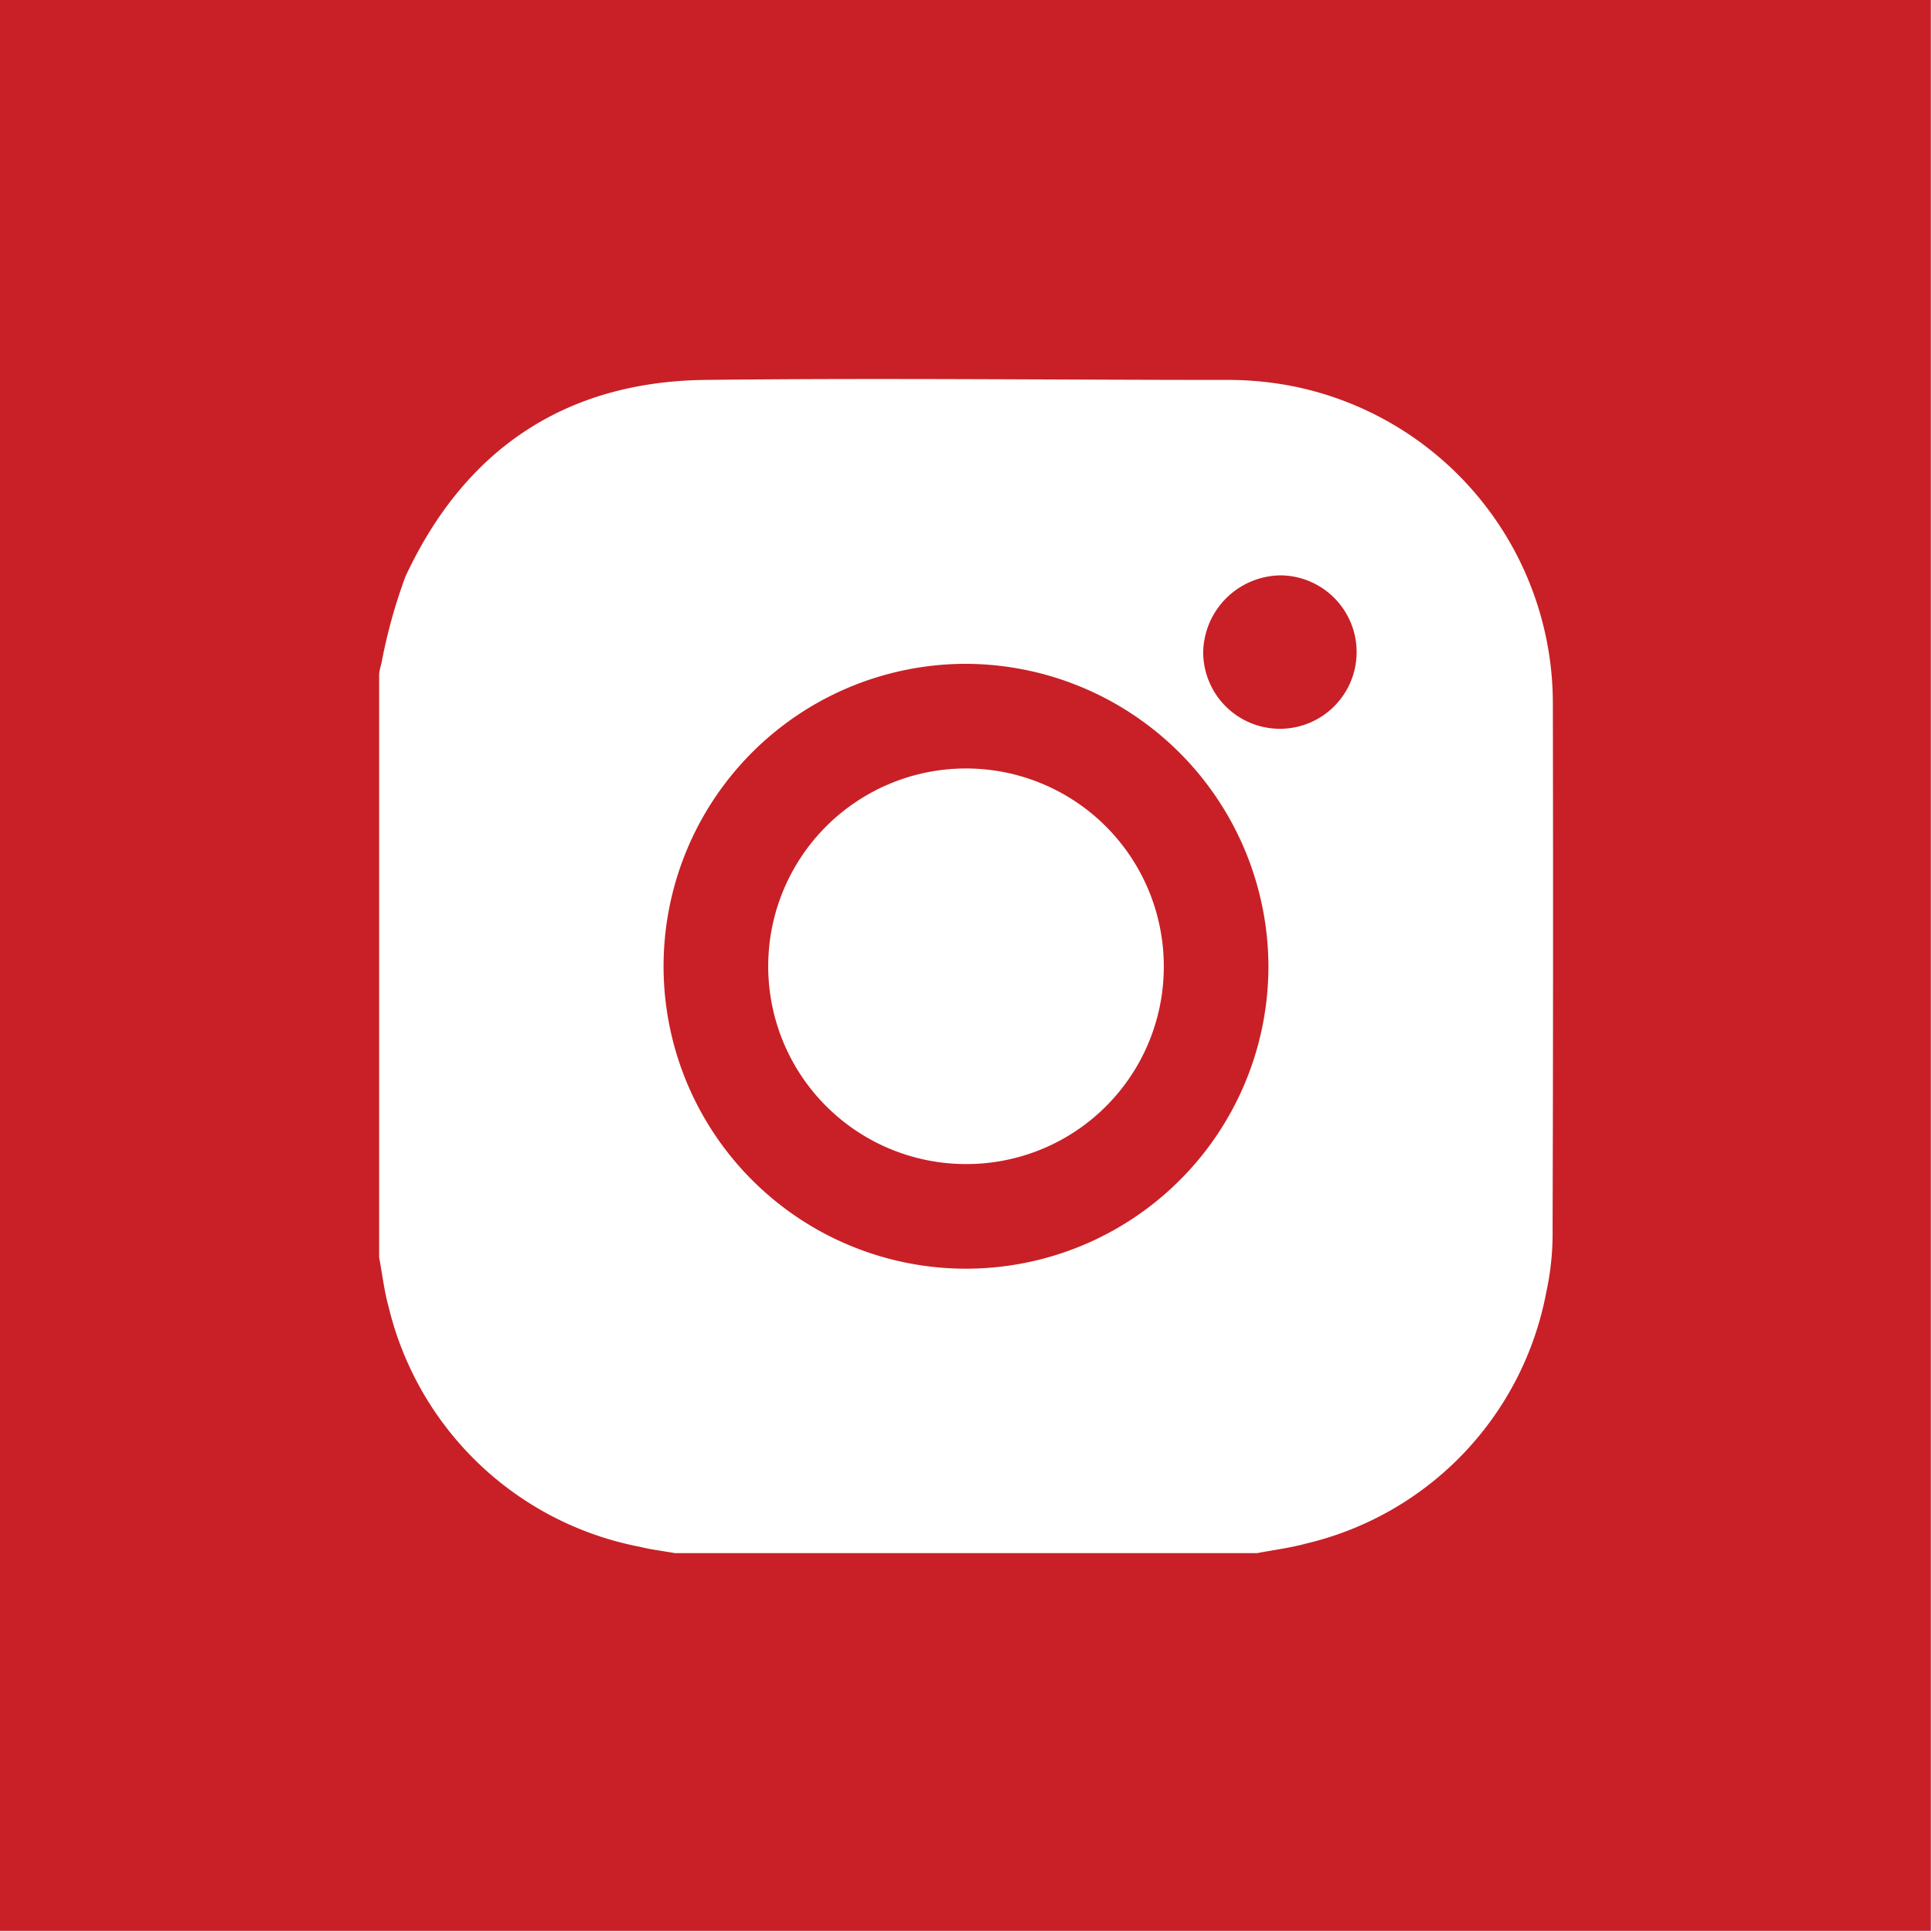
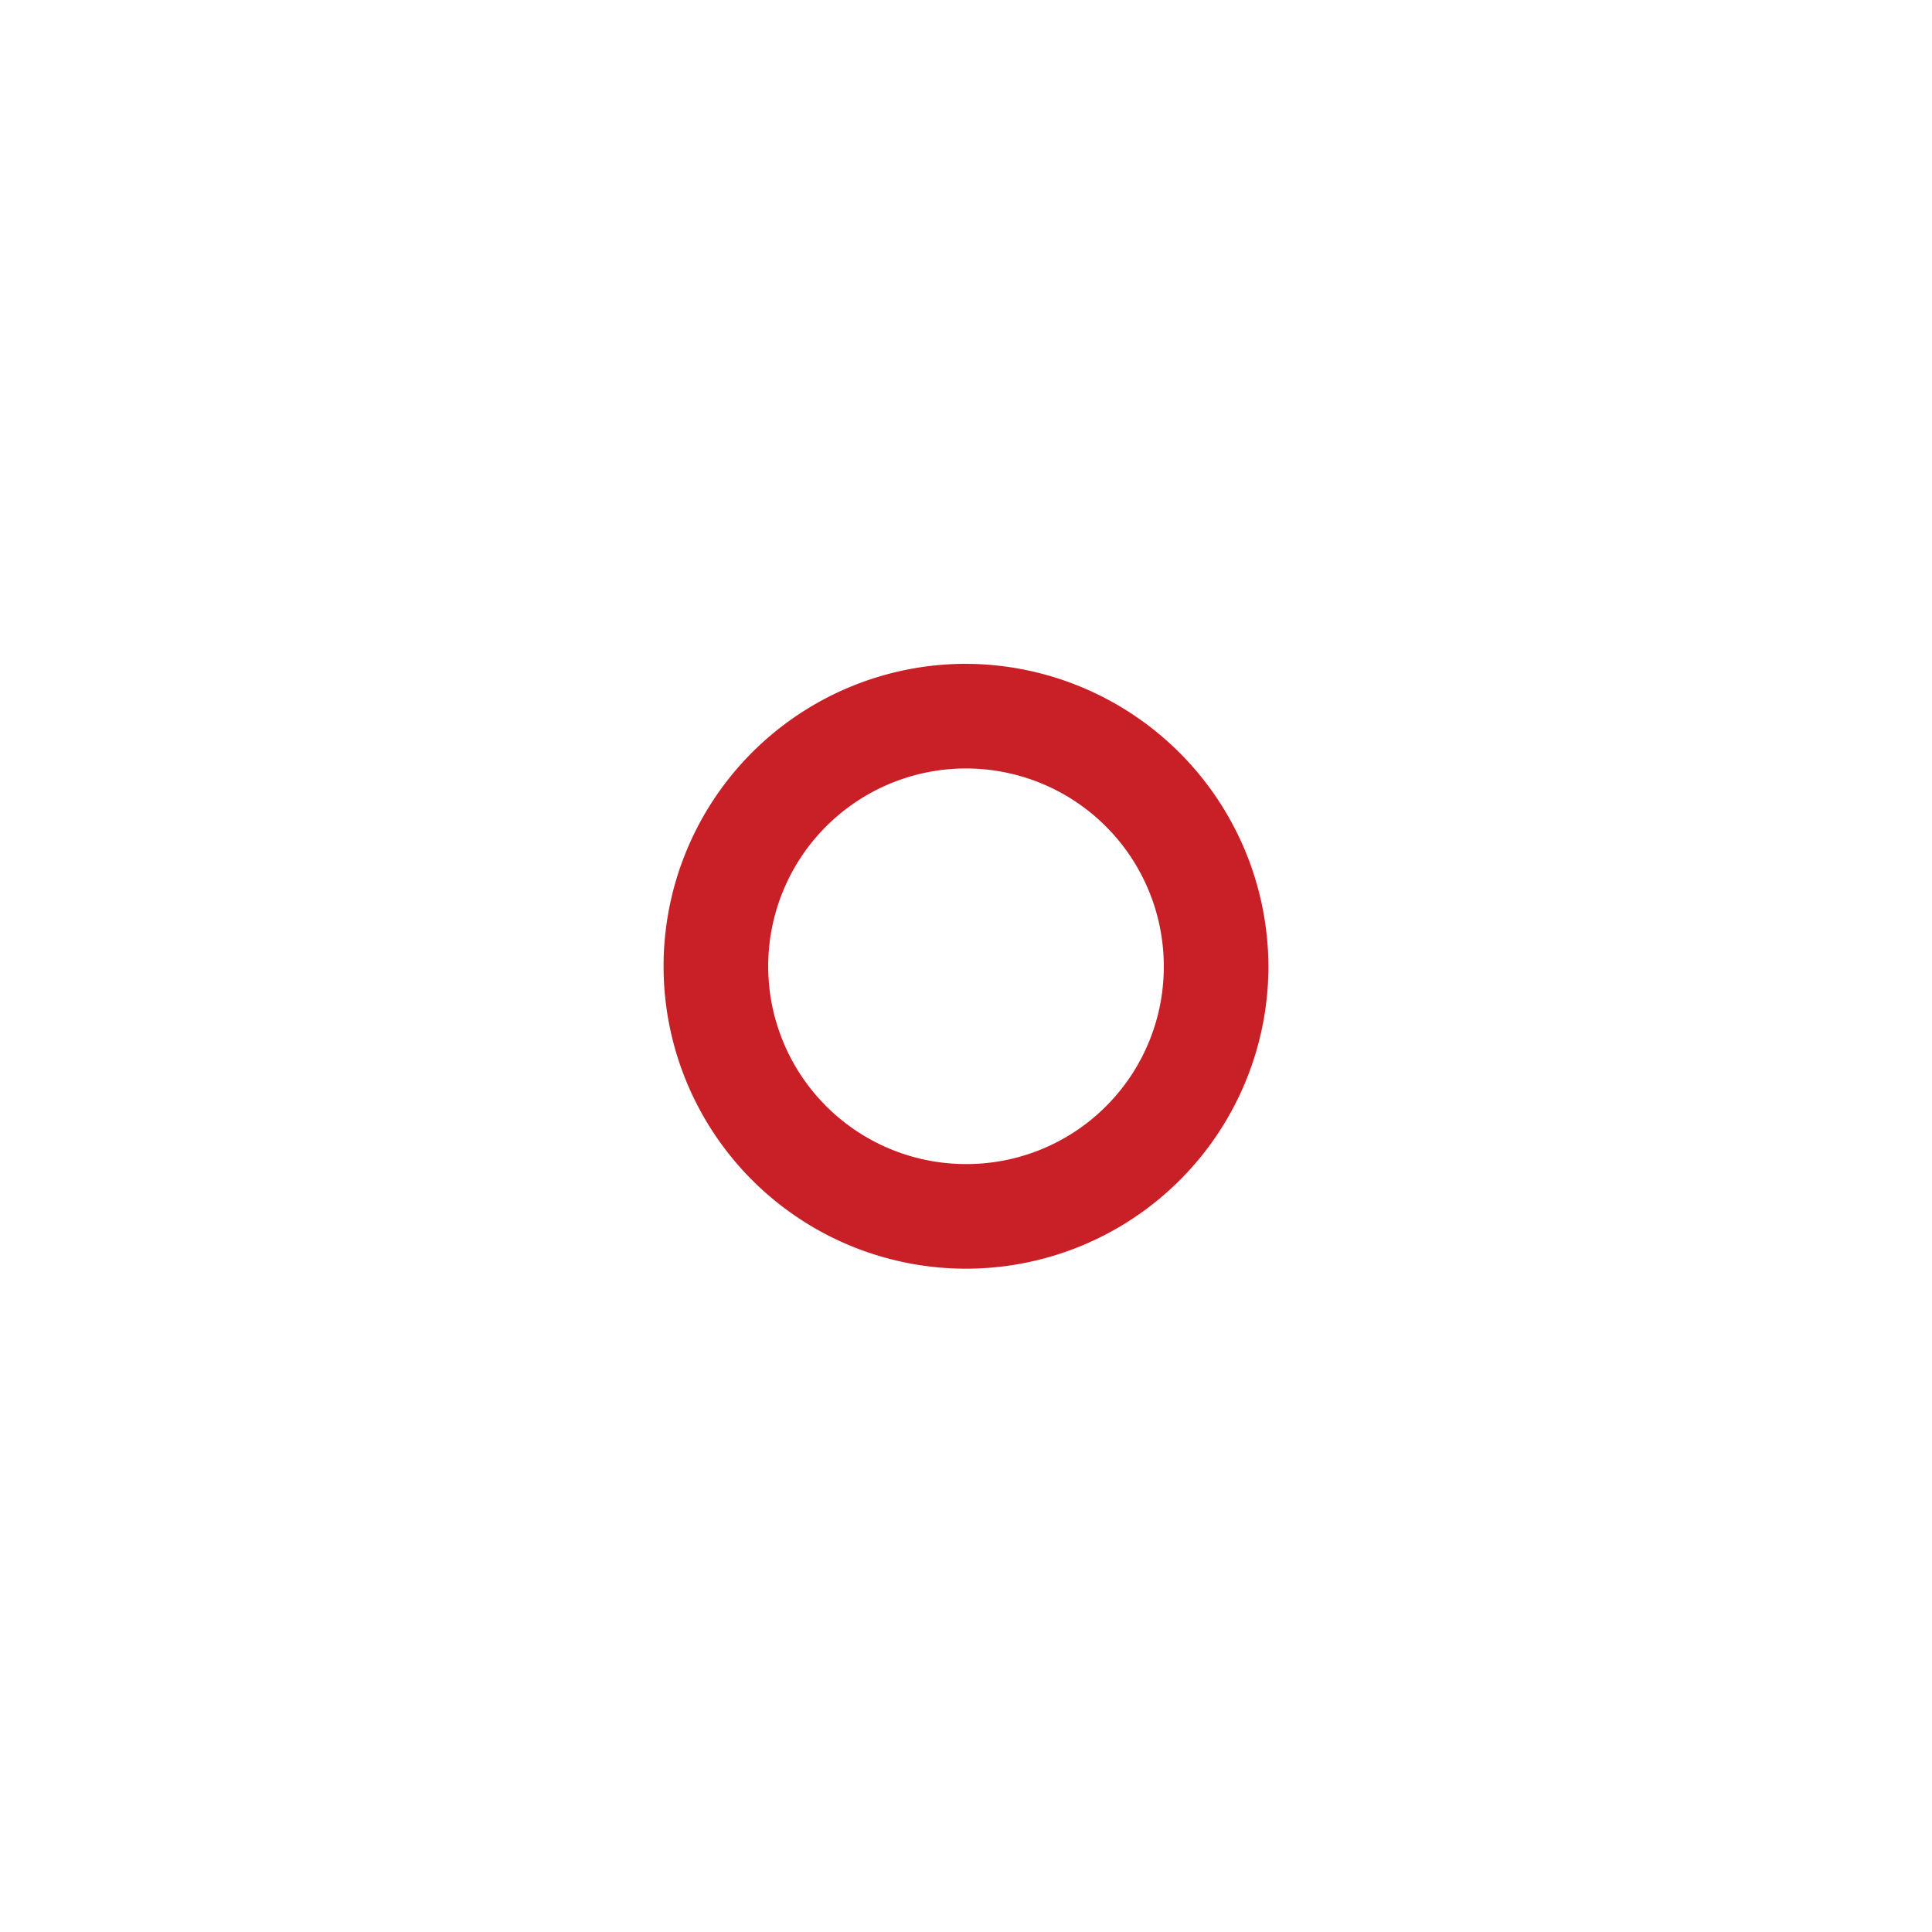
<svg xmlns="http://www.w3.org/2000/svg" id="Layer_1" data-name="Layer 1" viewBox="0 0 74.04 74.04">
  <defs>
    <style>.cls-1{fill:#C82026;}</style>
  </defs>
  <path class="cls-1" d="M37,25.44A11.59,11.59,0,1,0,48.61,37,11.63,11.63,0,0,0,37,25.44Zm0,19.17A7.58,7.58,0,1,1,44.6,37,7.56,7.56,0,0,1,37,44.61Z" />
-   <path class="cls-1" d="M49.11,22.05a3,3,0,0,0-3,2.93,2.94,2.94,0,1,0,3-2.93Z" />
-   <path class="cls-1" d="M0,0V74H74V0ZM59.5,47.12a10.6,10.6,0,0,1-.24,2.39,12.22,12.22,0,0,1-9.19,9.64c-.62.17-1.26.25-1.89.37H25.86c-.44-.08-.89-.13-1.33-.24a12.29,12.29,0,0,1-9.64-9.21c-.17-.61-.24-1.25-.36-1.88V25.88c0-.16.05-.31.09-.47a20.34,20.34,0,0,1,.92-3.32c2.26-4.85,6.1-7.46,11.47-7.53,6.68-.08,13.35,0,20,0a12.86,12.86,0,0,1,2.48.23A12.4,12.4,0,0,1,59.51,27Q59.53,37,59.5,47.12Z" />
</svg>